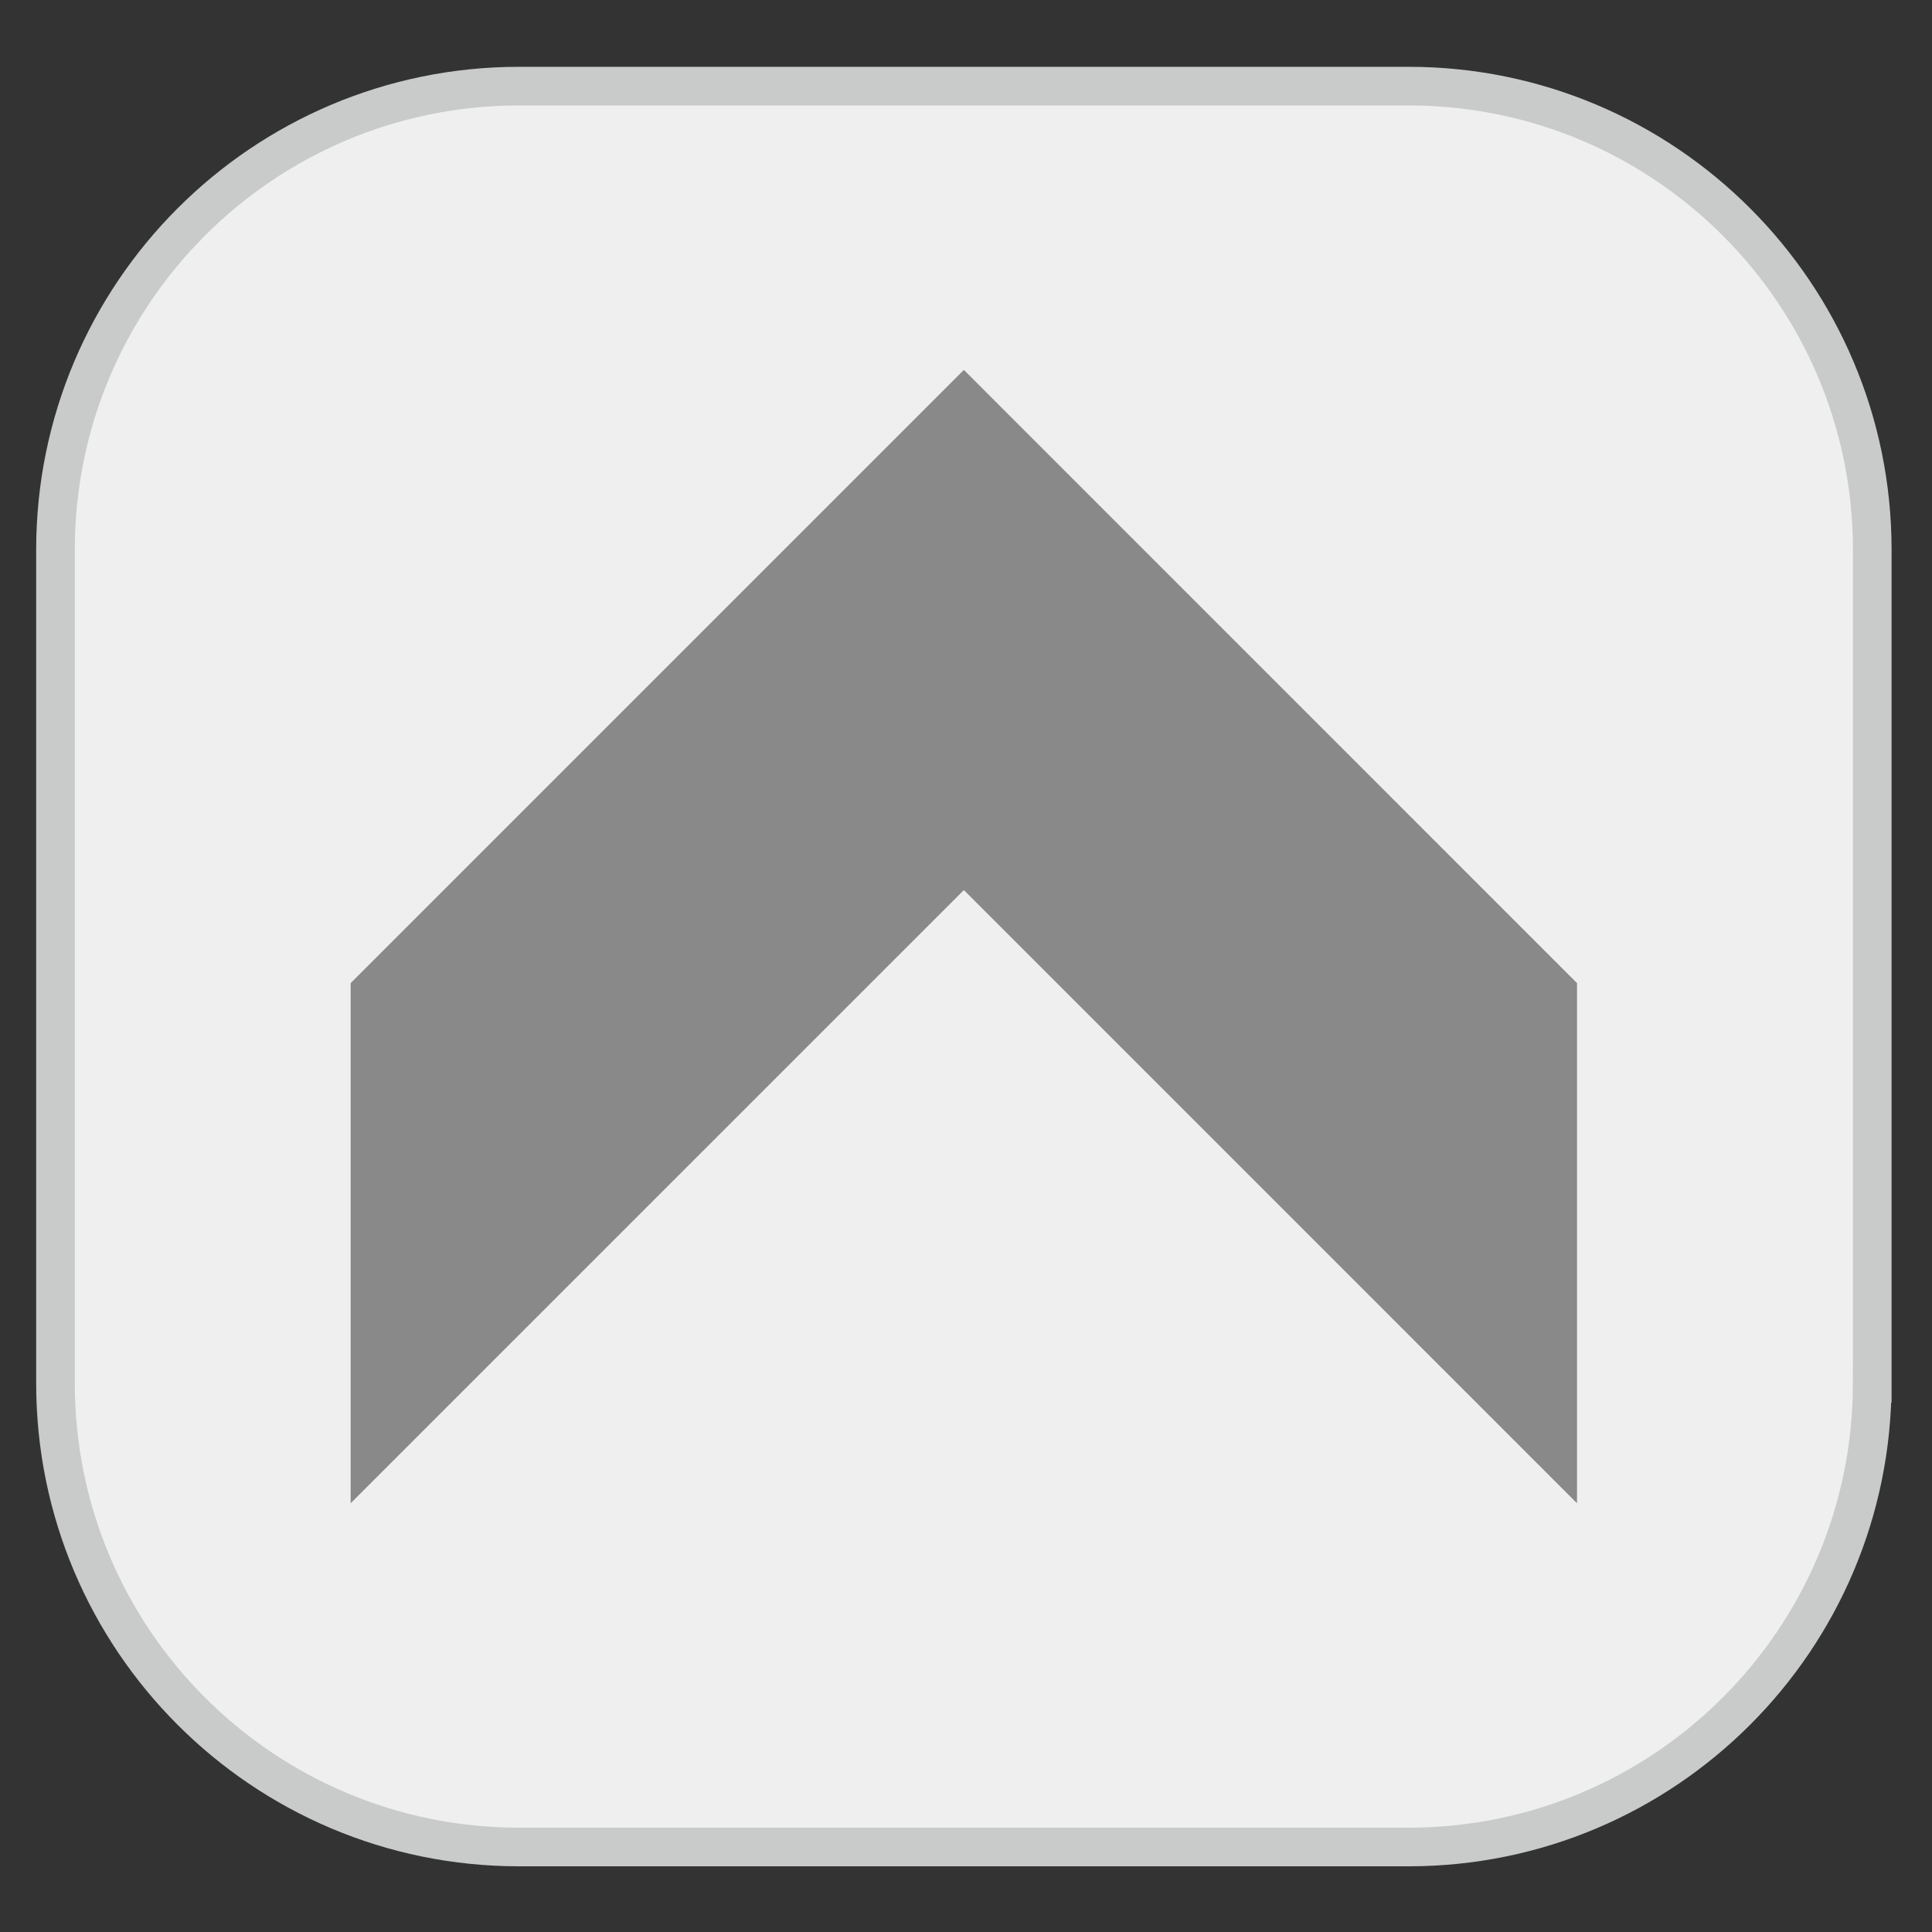
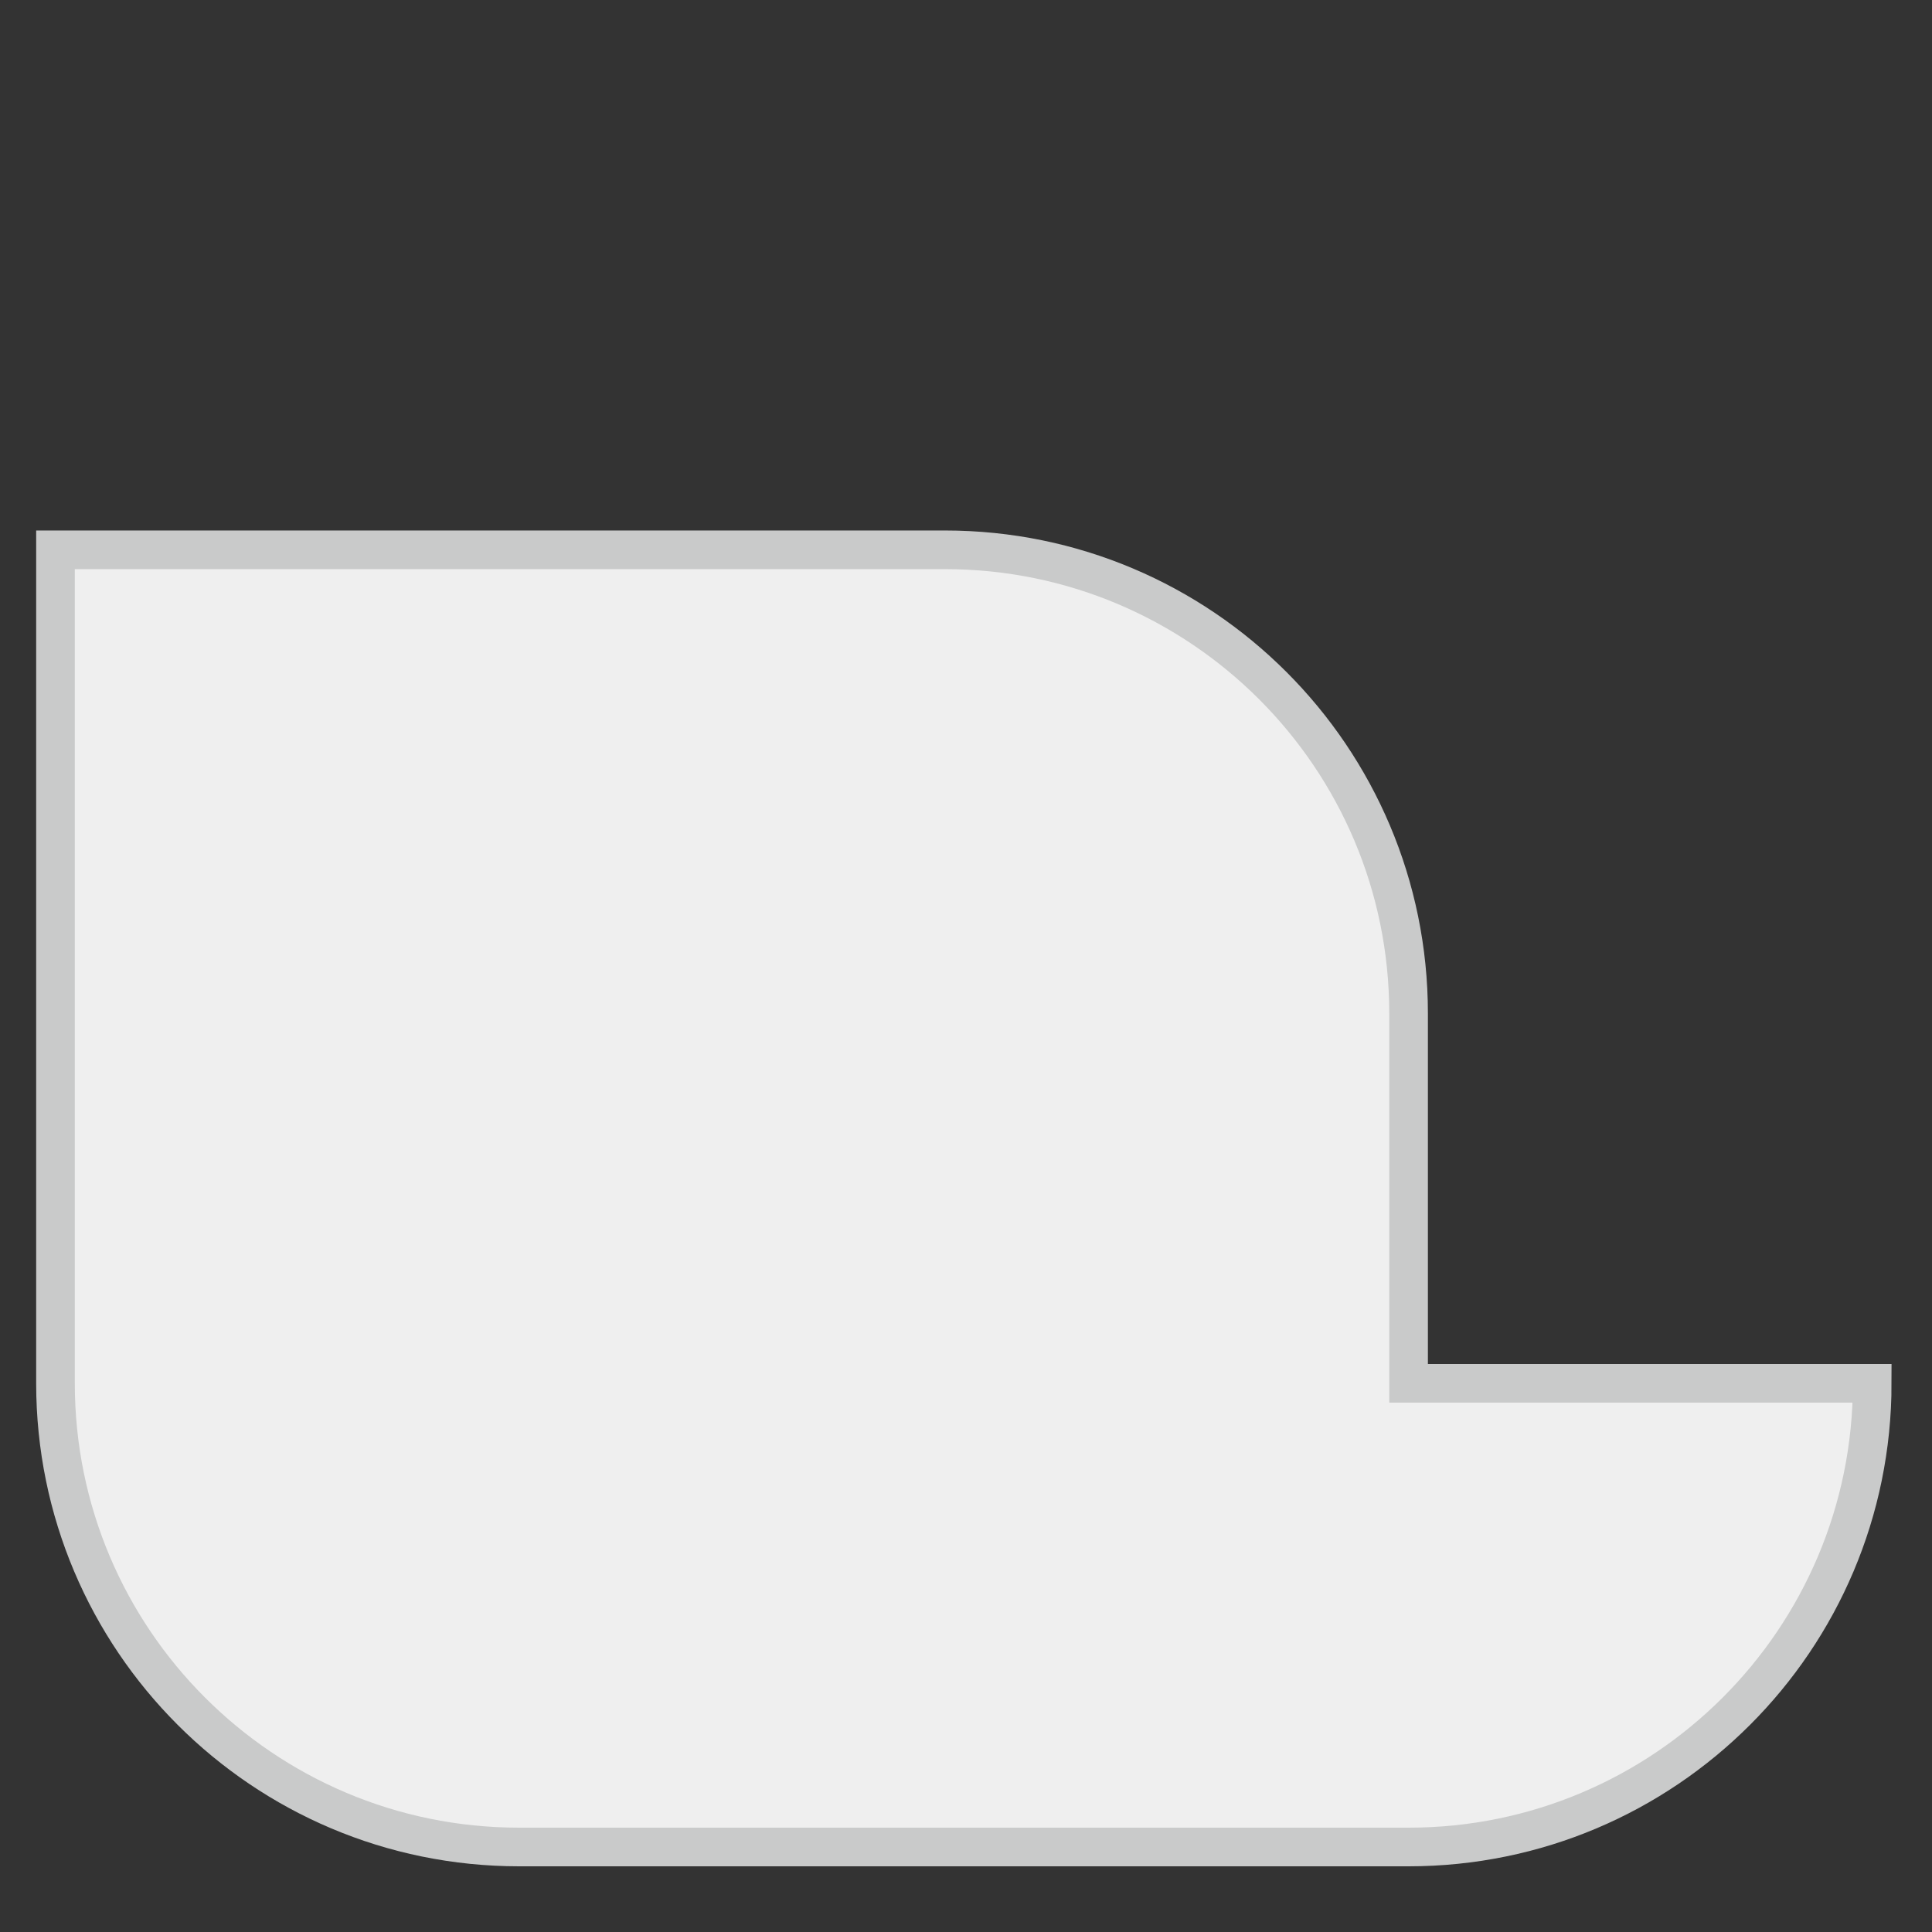
<svg xmlns="http://www.w3.org/2000/svg" version="1.1" id="圖層_1" x="0px" y="0px" width="50px" height="50px" viewBox="0 0 50 50" enable-background="new 0 0 50 50" xml:space="preserve">
  <rect x="0" y="0" width="50" height="50" fill="#333333" stroke="none" />
-   <path fill="#EFEFEF" stroke="#C9CACA" d="M48.453,35.8c0,6.627-5.373,12-12,12H13.436c-6.627,0-12-5.373-12-12V14.229  c0-6.627,5.373-12,12-12h23.018c6.627,0,12,5.373,12,12V35.8z" />
+   <path fill="#EFEFEF" stroke="#C9CACA" d="M48.453,35.8c0,6.627-5.373,12-12,12H13.436c-6.627,0-12-5.373-12-12V14.229  h23.018c6.627,0,12,5.373,12,12V35.8z" />
  <g>
    <g>
      <g>
        <g>
-           <polygon fill="#898989" points="40.813,38.904 24.945,23.035 9.075,38.904 9.075,25.443 24.945,9.573 40.813,25.443     " />
-         </g>
+           </g>
      </g>
    </g>
  </g>
</svg>